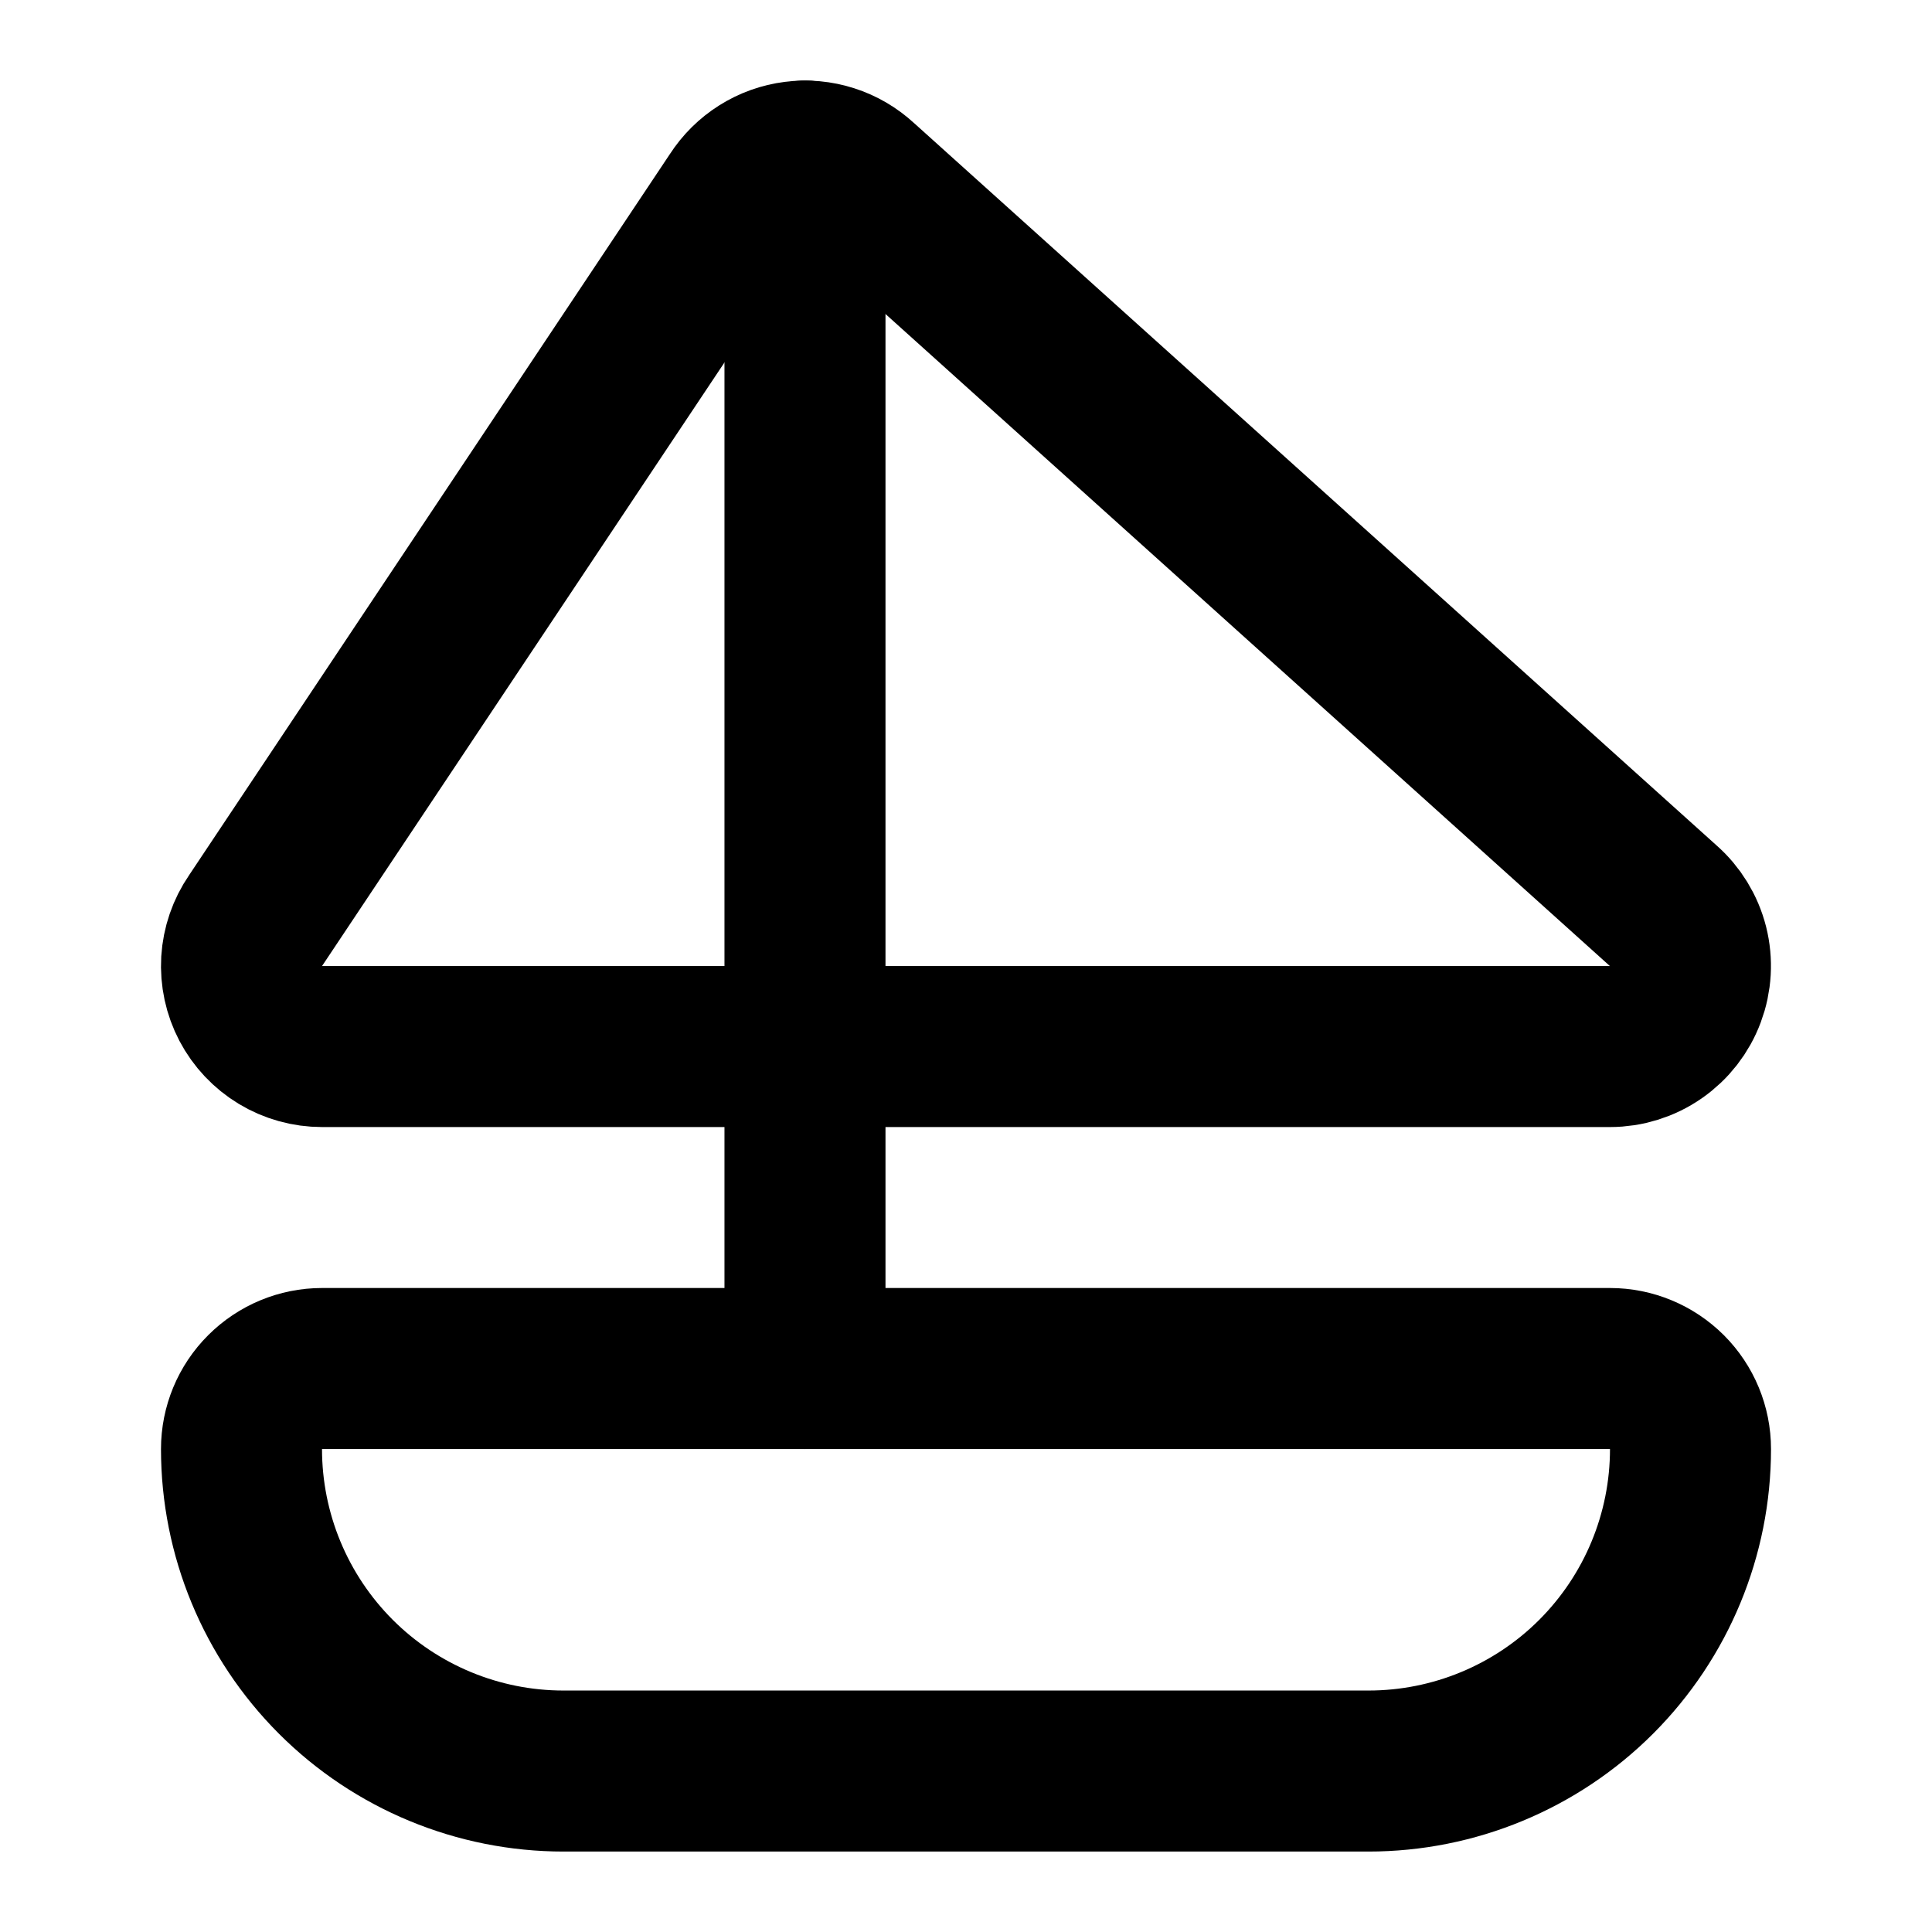
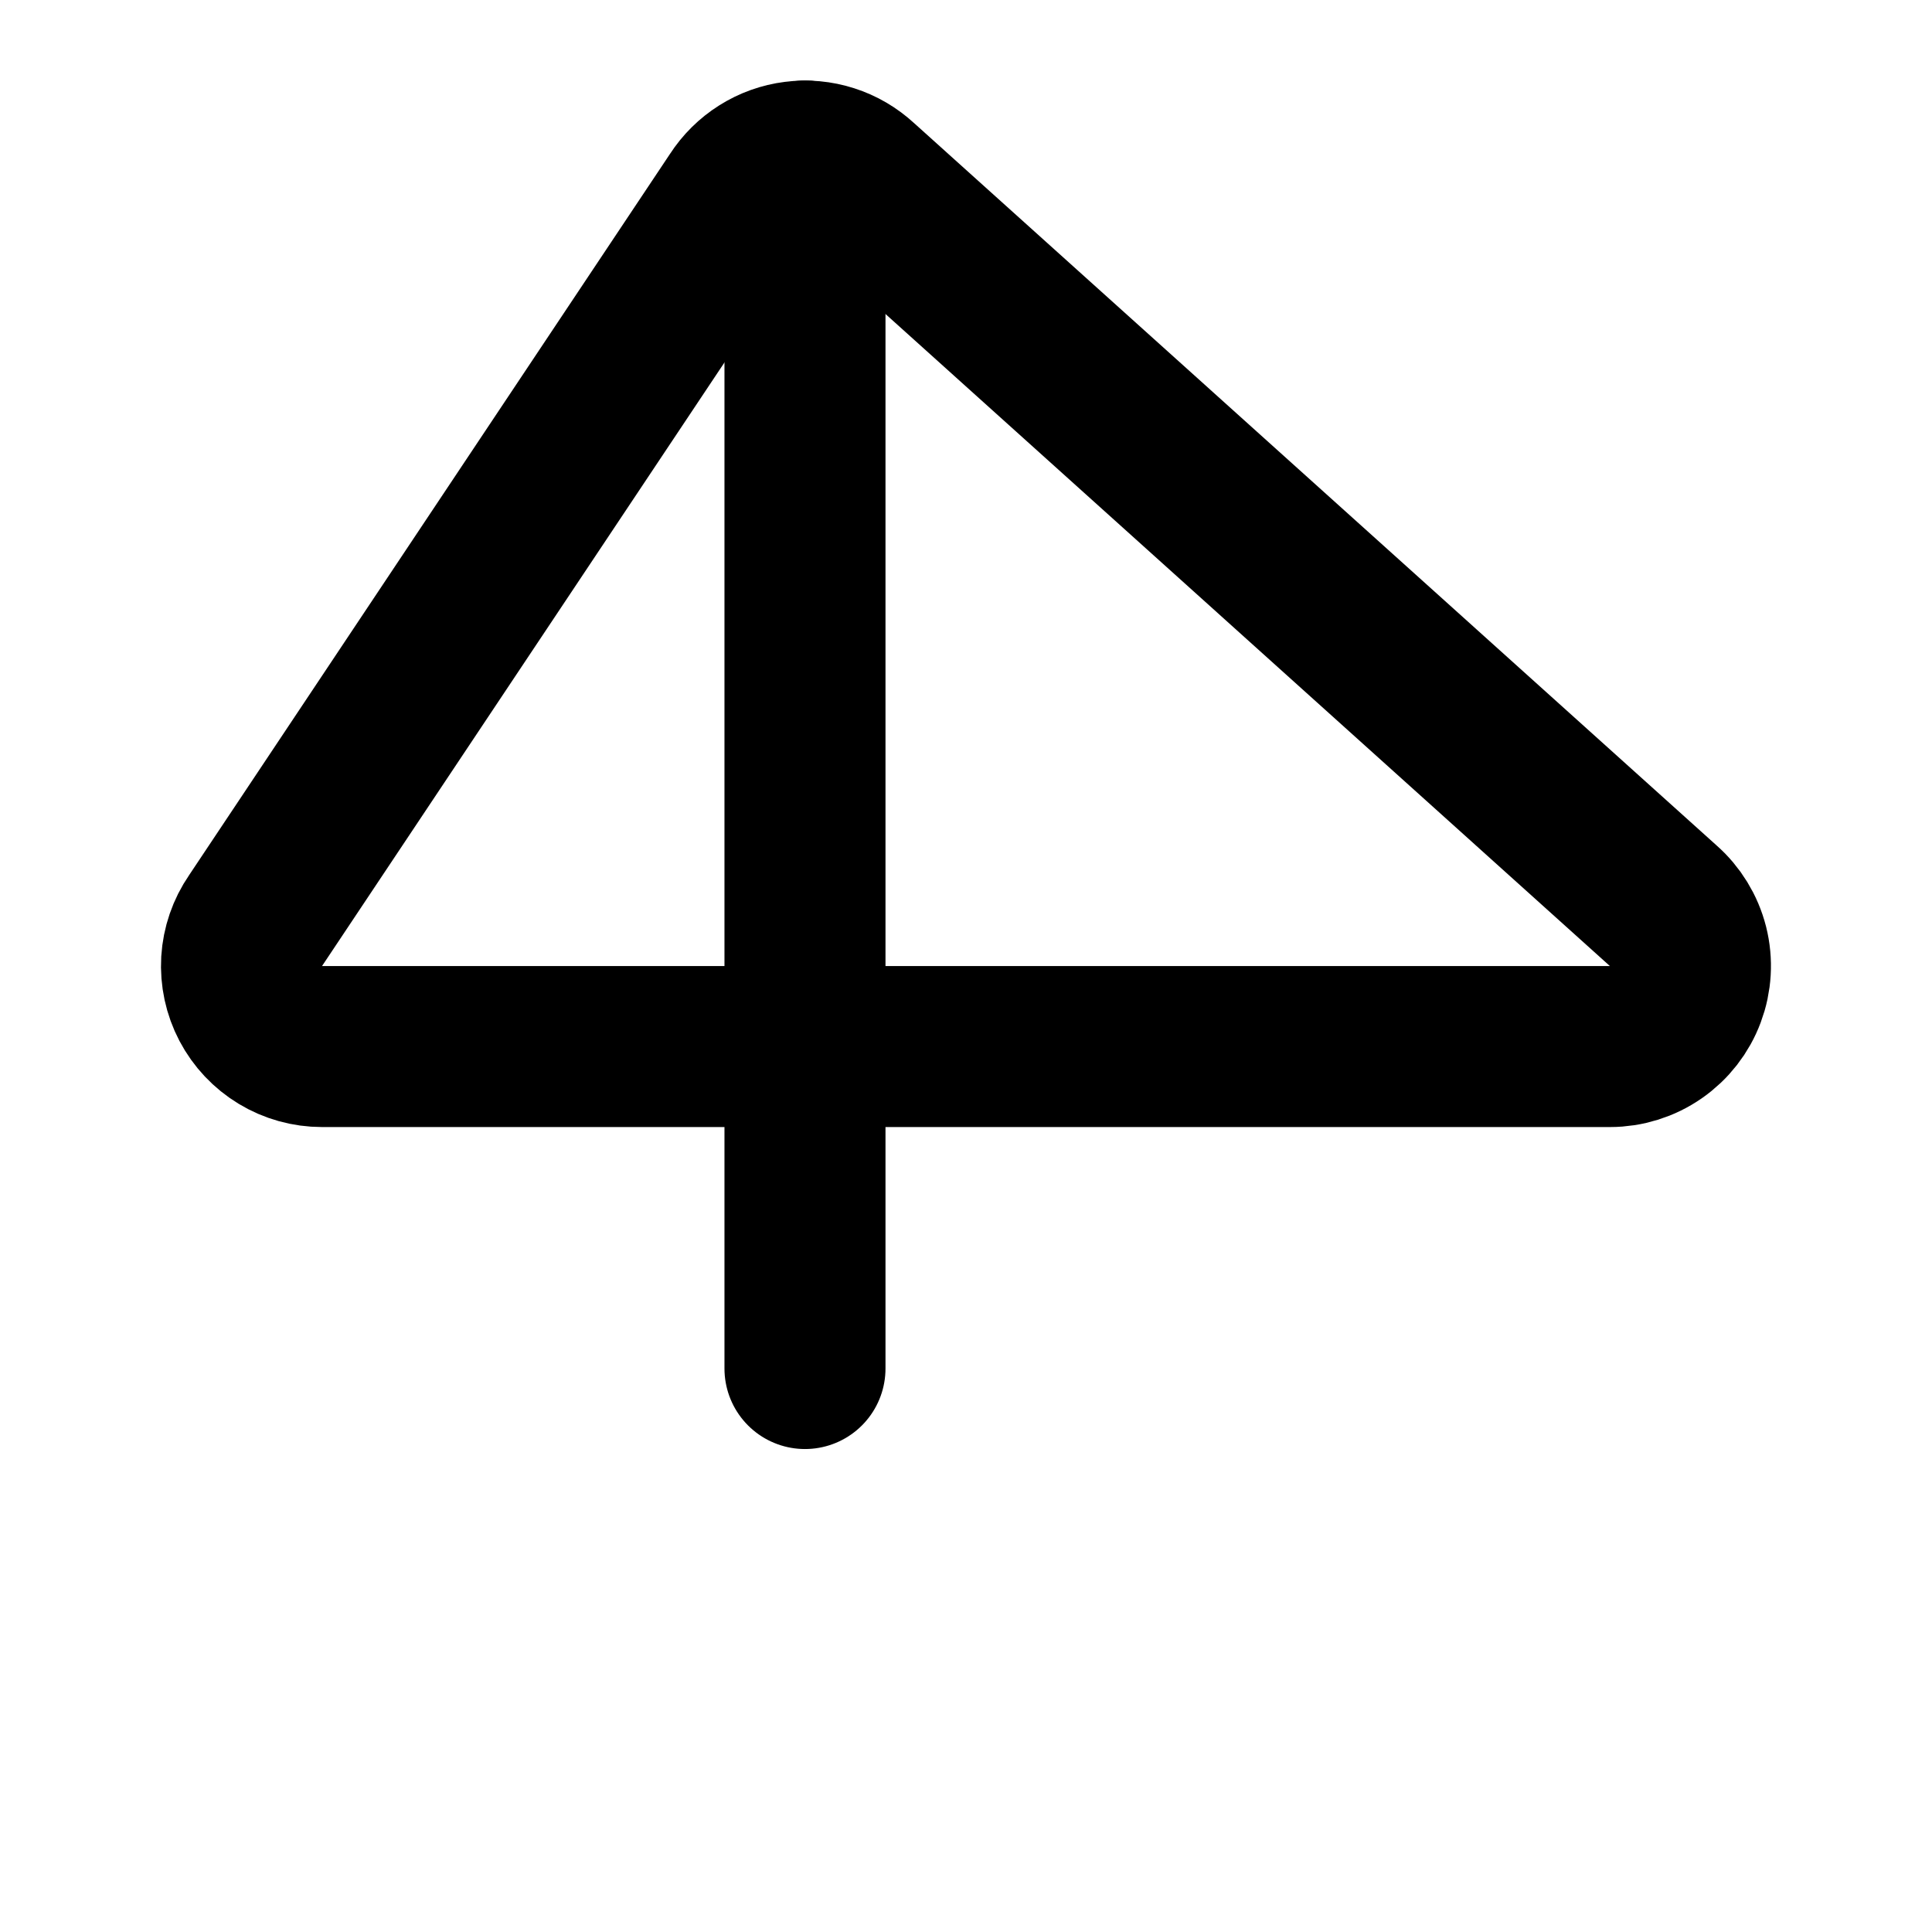
<svg xmlns="http://www.w3.org/2000/svg" width="32" height="32" viewBox="0 0 32 32" fill="none">
  <path d="M13.333 2.667V22.667" stroke="black" stroke-width="2.667" stroke-linecap="round" stroke-linejoin="round" />
-   <path d="M9.333 29.334C7.919 29.334 6.562 28.772 5.562 27.772C4.562 26.771 4 25.415 4 24C4 23.647 4.14 23.308 4.391 23.058C4.641 22.808 4.98 22.667 5.333 22.667H26.667C27.02 22.667 27.359 22.808 27.61 23.058C27.86 23.308 28 23.647 28 24C28 25.415 27.438 26.771 26.438 27.772C25.438 28.772 24.081 29.334 22.667 29.334H9.333Z" stroke="black" stroke-width="2.667" stroke-linecap="round" stroke-linejoin="round" />
  <path d="M12.212 3.281C12.318 3.117 12.458 2.978 12.623 2.874C12.787 2.77 12.973 2.703 13.166 2.679C13.36 2.654 13.556 2.672 13.742 2.732C13.927 2.791 14.097 2.891 14.24 3.023L27.543 14.997C27.747 15.175 27.892 15.412 27.959 15.675C28.025 15.938 28.009 16.215 27.914 16.468C27.819 16.723 27.649 16.941 27.426 17.096C27.203 17.251 26.938 17.334 26.667 17.334H5.334C5.091 17.334 4.852 17.268 4.644 17.142C4.436 17.016 4.266 16.836 4.153 16.621C4.04 16.406 3.988 16.164 4.002 15.921C4.017 15.679 4.097 15.445 4.235 15.245L12.212 3.281Z" stroke="black" stroke-width="2.667" stroke-linecap="round" stroke-linejoin="round" />
</svg>